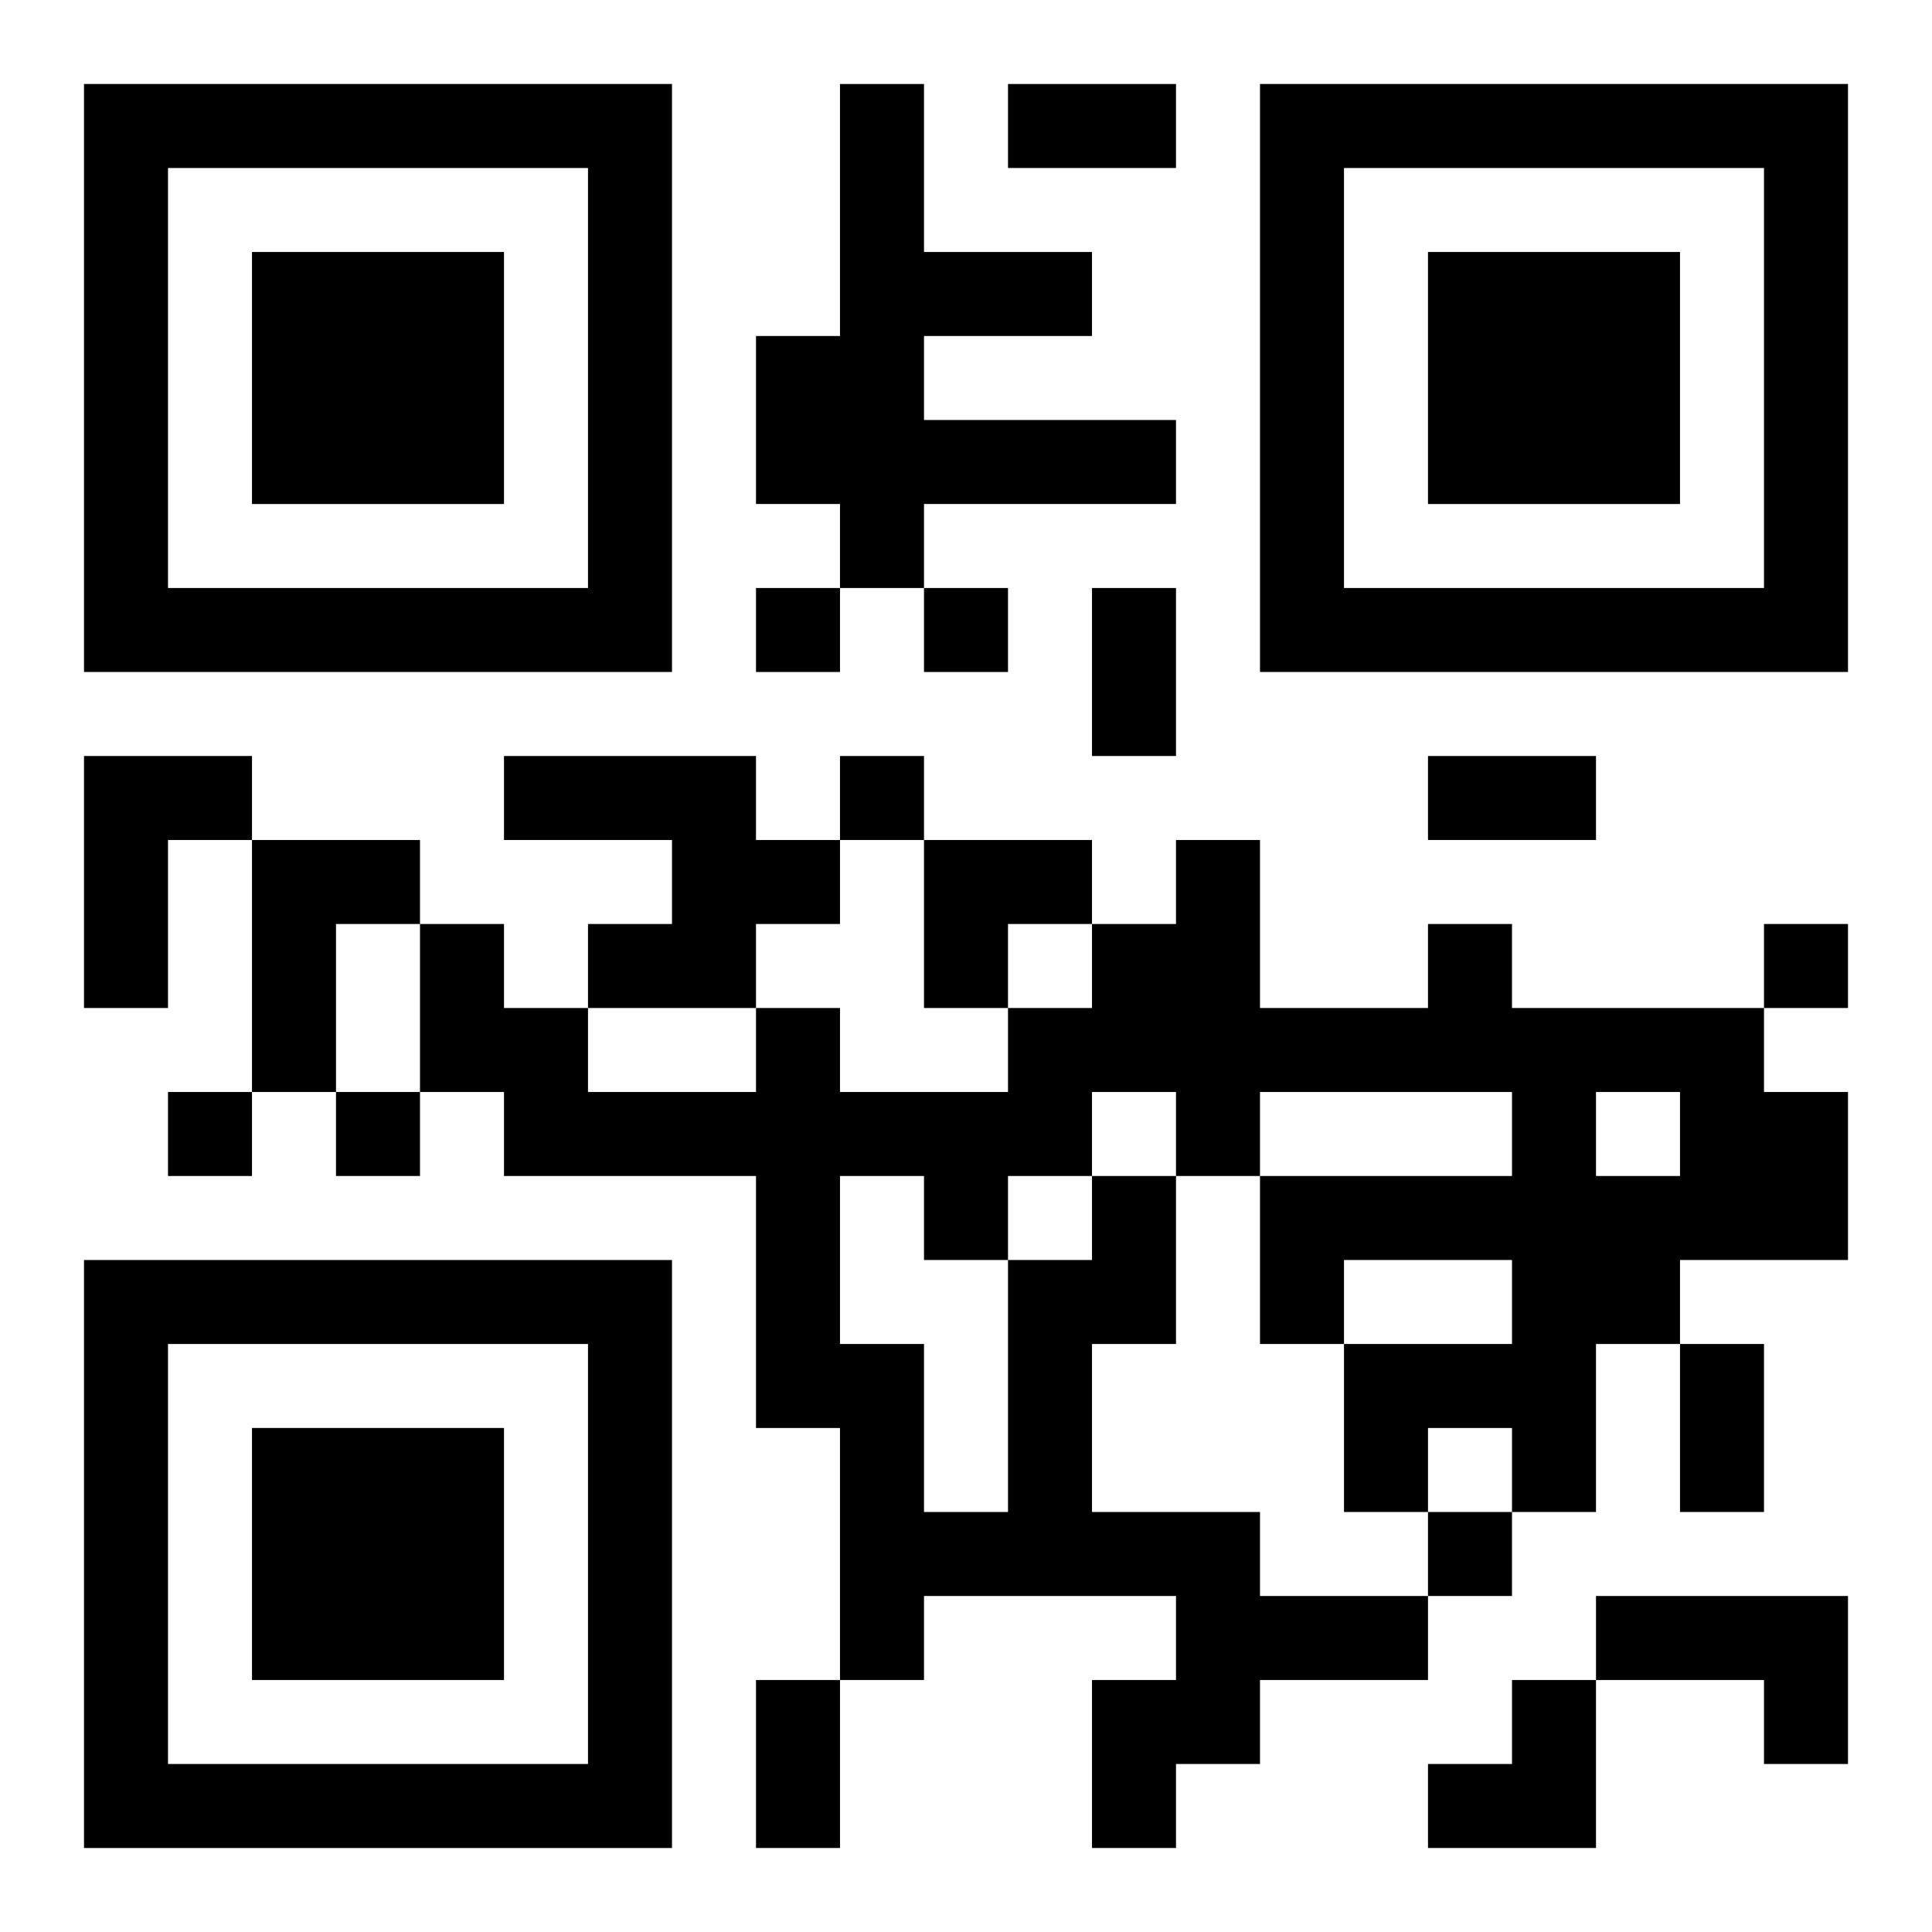
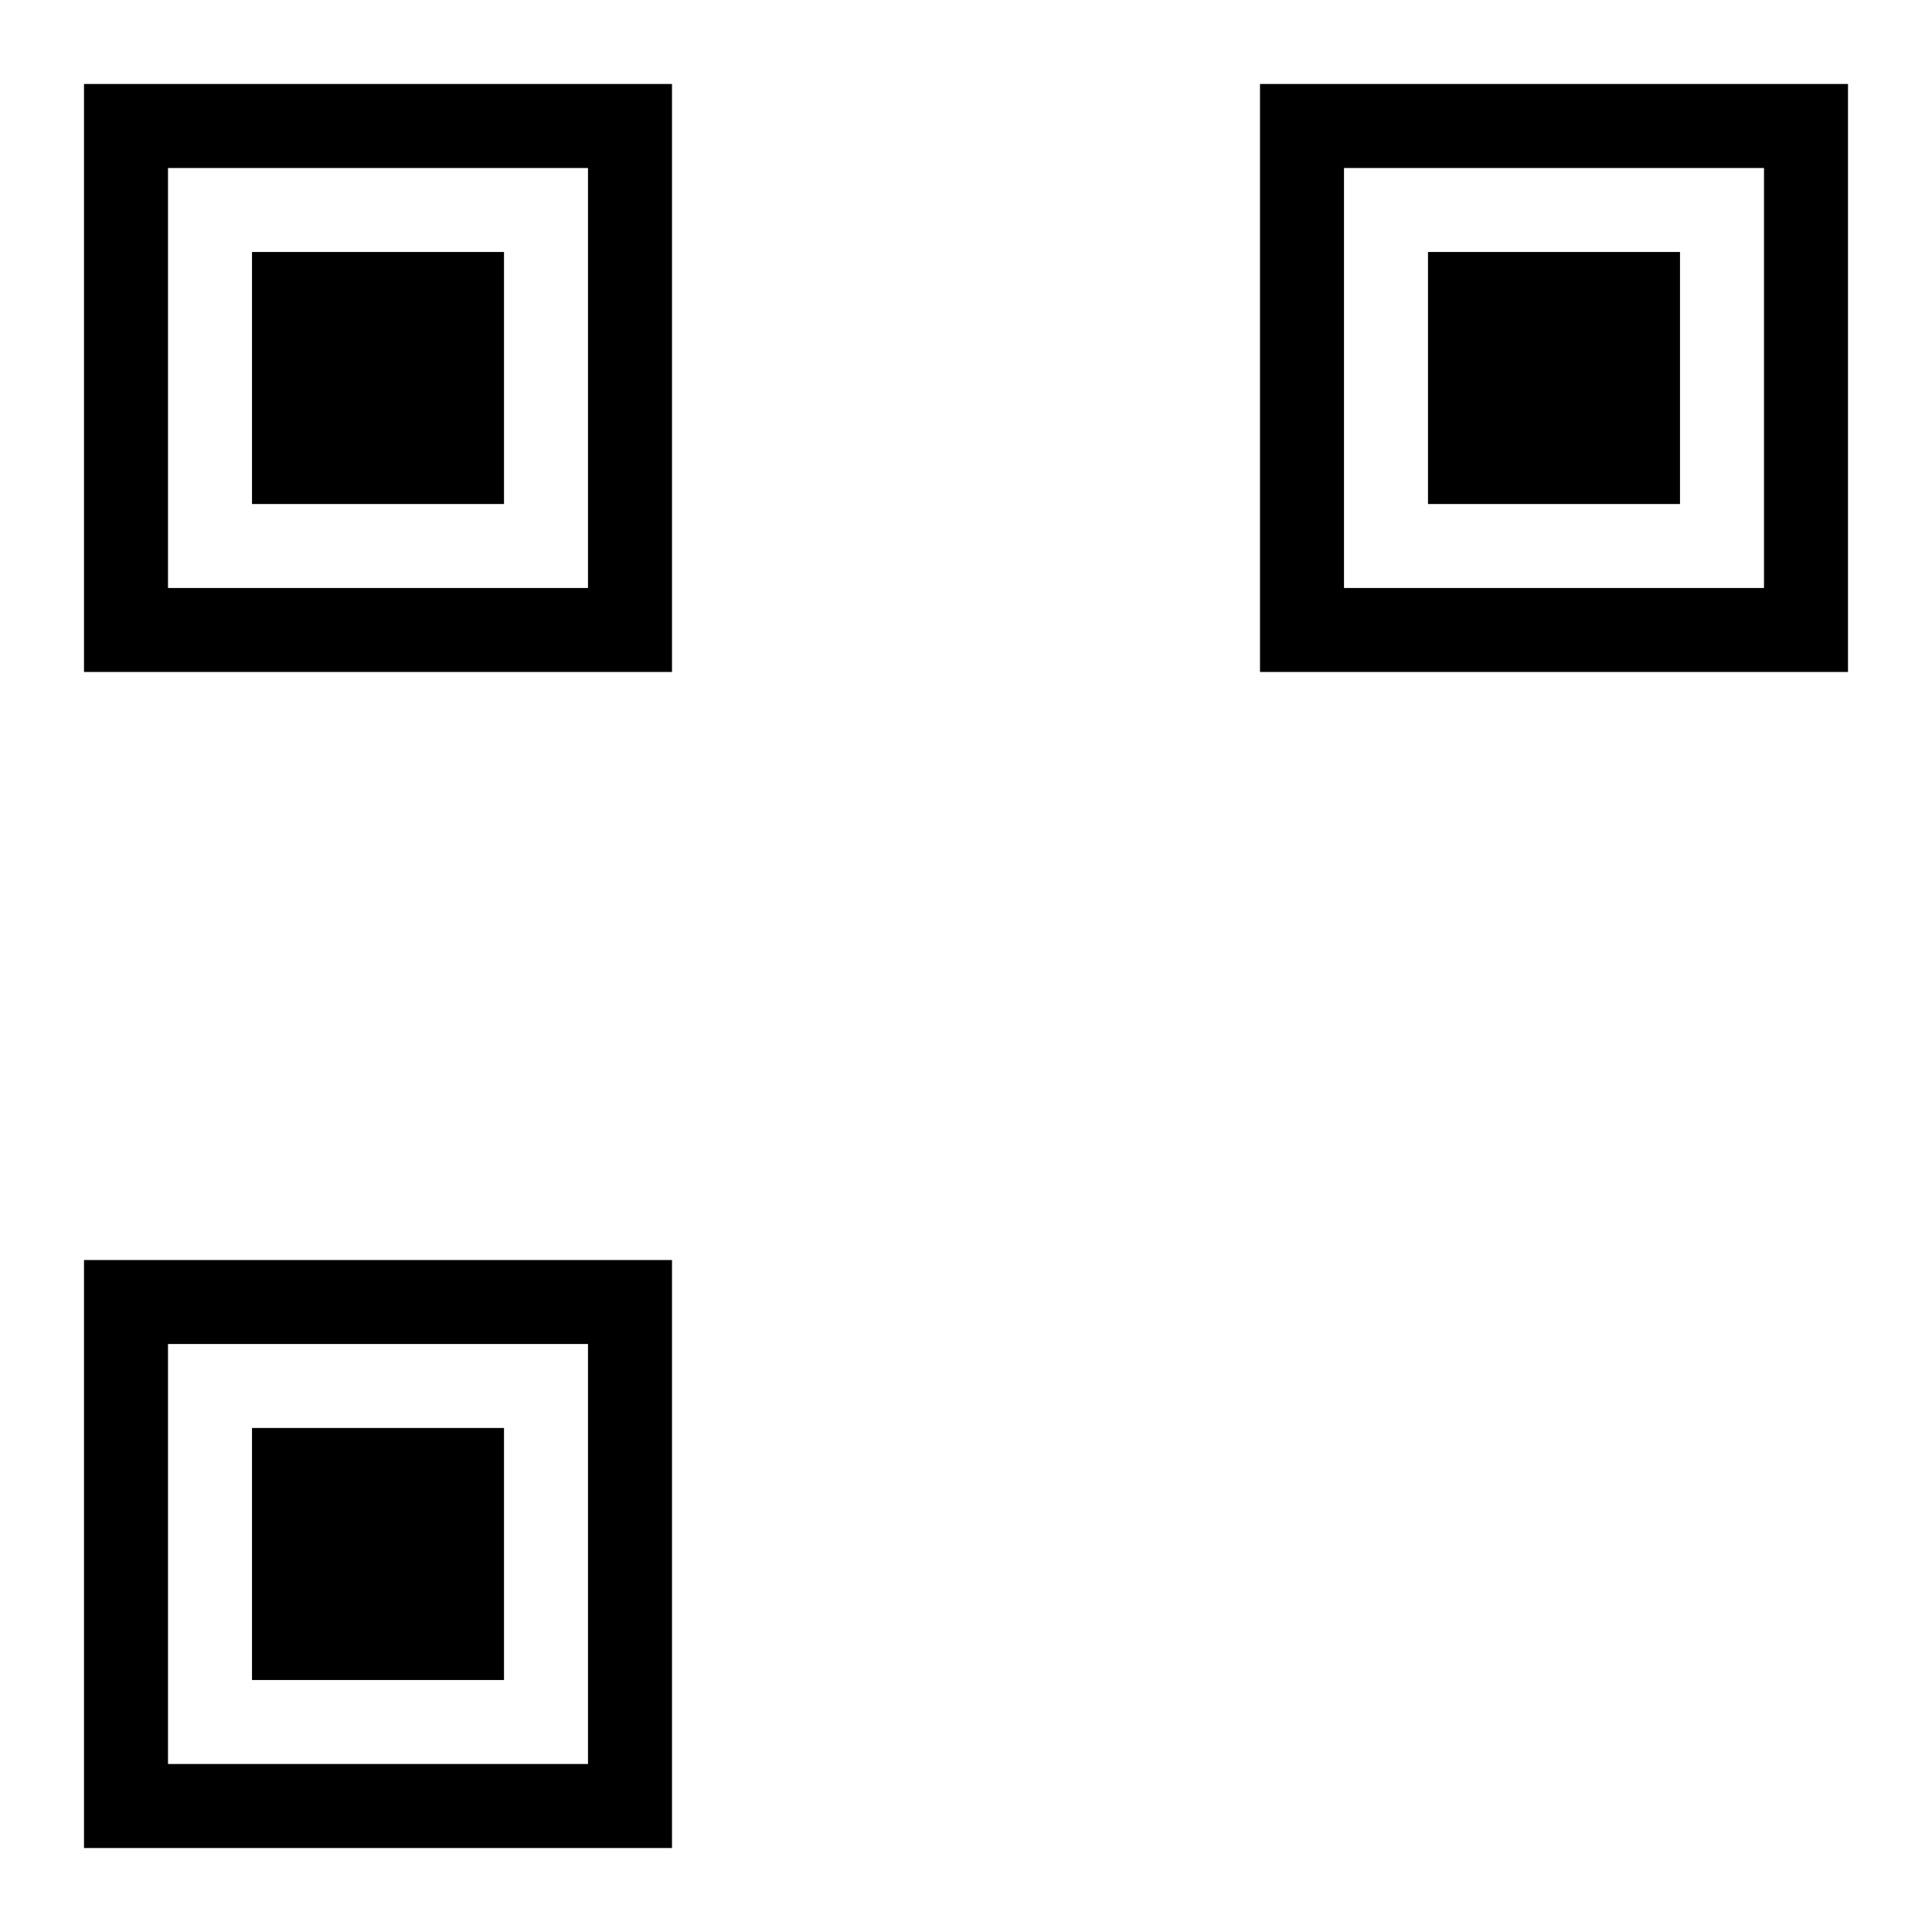
<svg xmlns="http://www.w3.org/2000/svg" xmlns:xlink="http://www.w3.org/1999/xlink" width="250" height="250" baseProfile="full" version="1.1" viewBox="-1 -1 23 23">
  <symbol id="a">
    <path d="m0 7v7h7v-7h-7zm1 1h5v5h-5v-5zm1 1v3h3v-3h-3z" />
  </symbol>
  <use y="-7" xlink:href="#a" />
  <use y="7" xlink:href="#a" />
  <use x="14" y="-7" xlink:href="#a" />
-   <path d="m9 0h1v2h2v1h-2v1h3v1h-3v1h-1v-1h-1v-2h1v-3m-9 8h2v1h-1v2h-1v-3m5 0h3v1h1v1h-1v1h-2v-1h1v-1h-2v-1m-3 1h2v1h-1v2h-1v-3m10 4h1v2h-1v2h2v1h2v1h-2v1h-1v1h-1v-2h1v-1h-3v1h-1v-3h-1v-3h-3v-1h-1v-2h1v1h1v1h2v-1h1v1h2v-1h1v-1h1v-1h1v2h2v-1h1v1h3v1h1v2h-2v1h-1v2h-1v-1h-1v1h-1v-2h2v-1h-2v1h-1v-2h3v-1h-3v1h-1v-1h-1v1m6-1v1h1v-1h-1m-9 1v2h1v2h1v-3h1v-1h-1v1h-1v-1h-1m9 5h3v2h-1v-1h-2v-1m-10-12v1h1v-1h-1m2 0v1h1v-1h-1m-1 2v1h1v-1h-1m11 2v1h1v-1h-1m-19 2v1h1v-1h-1m2 0v1h1v-1h-1m13 5v1h1v-1h-1m-5-17h2v1h-2v-1m1 6h1v2h-1v-2m4 2h2v1h-2v-1m3 7h1v2h-1v-2m-11 4h1v2h-1v-2m2-10h2v1h-1v1h-1zm6 10m1 0h1v2h-2v-1h1z" />
</svg>